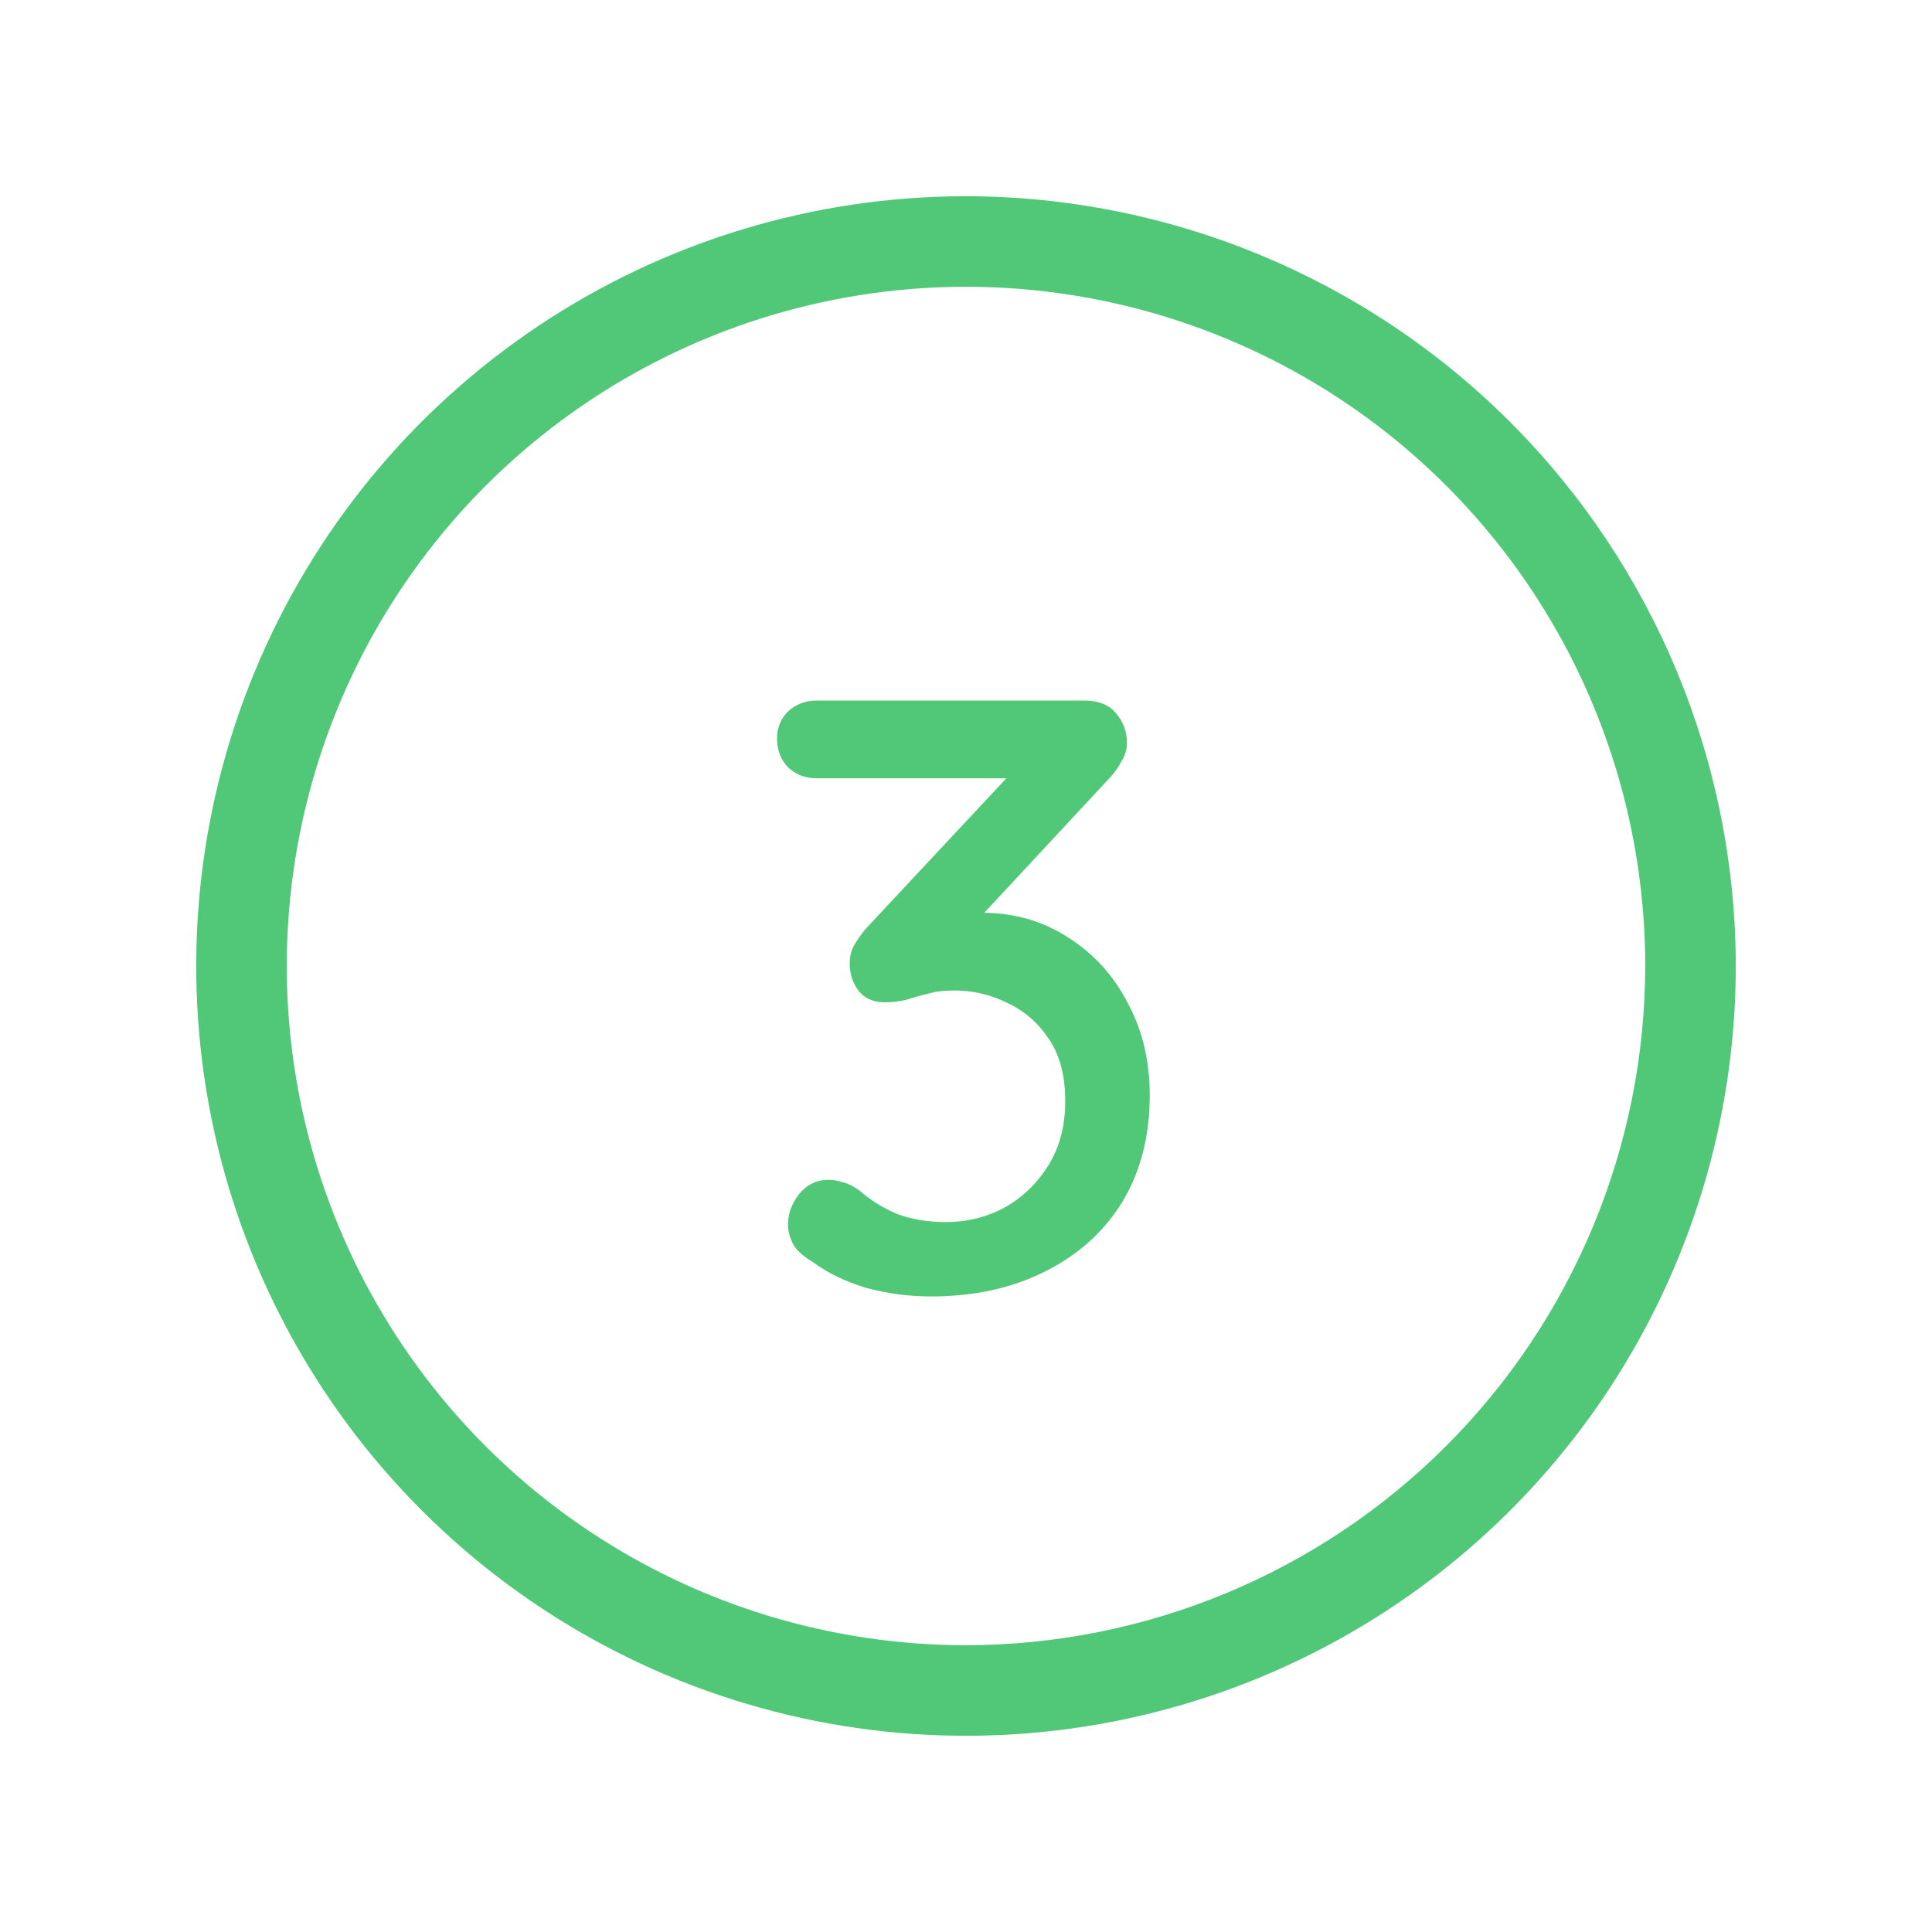
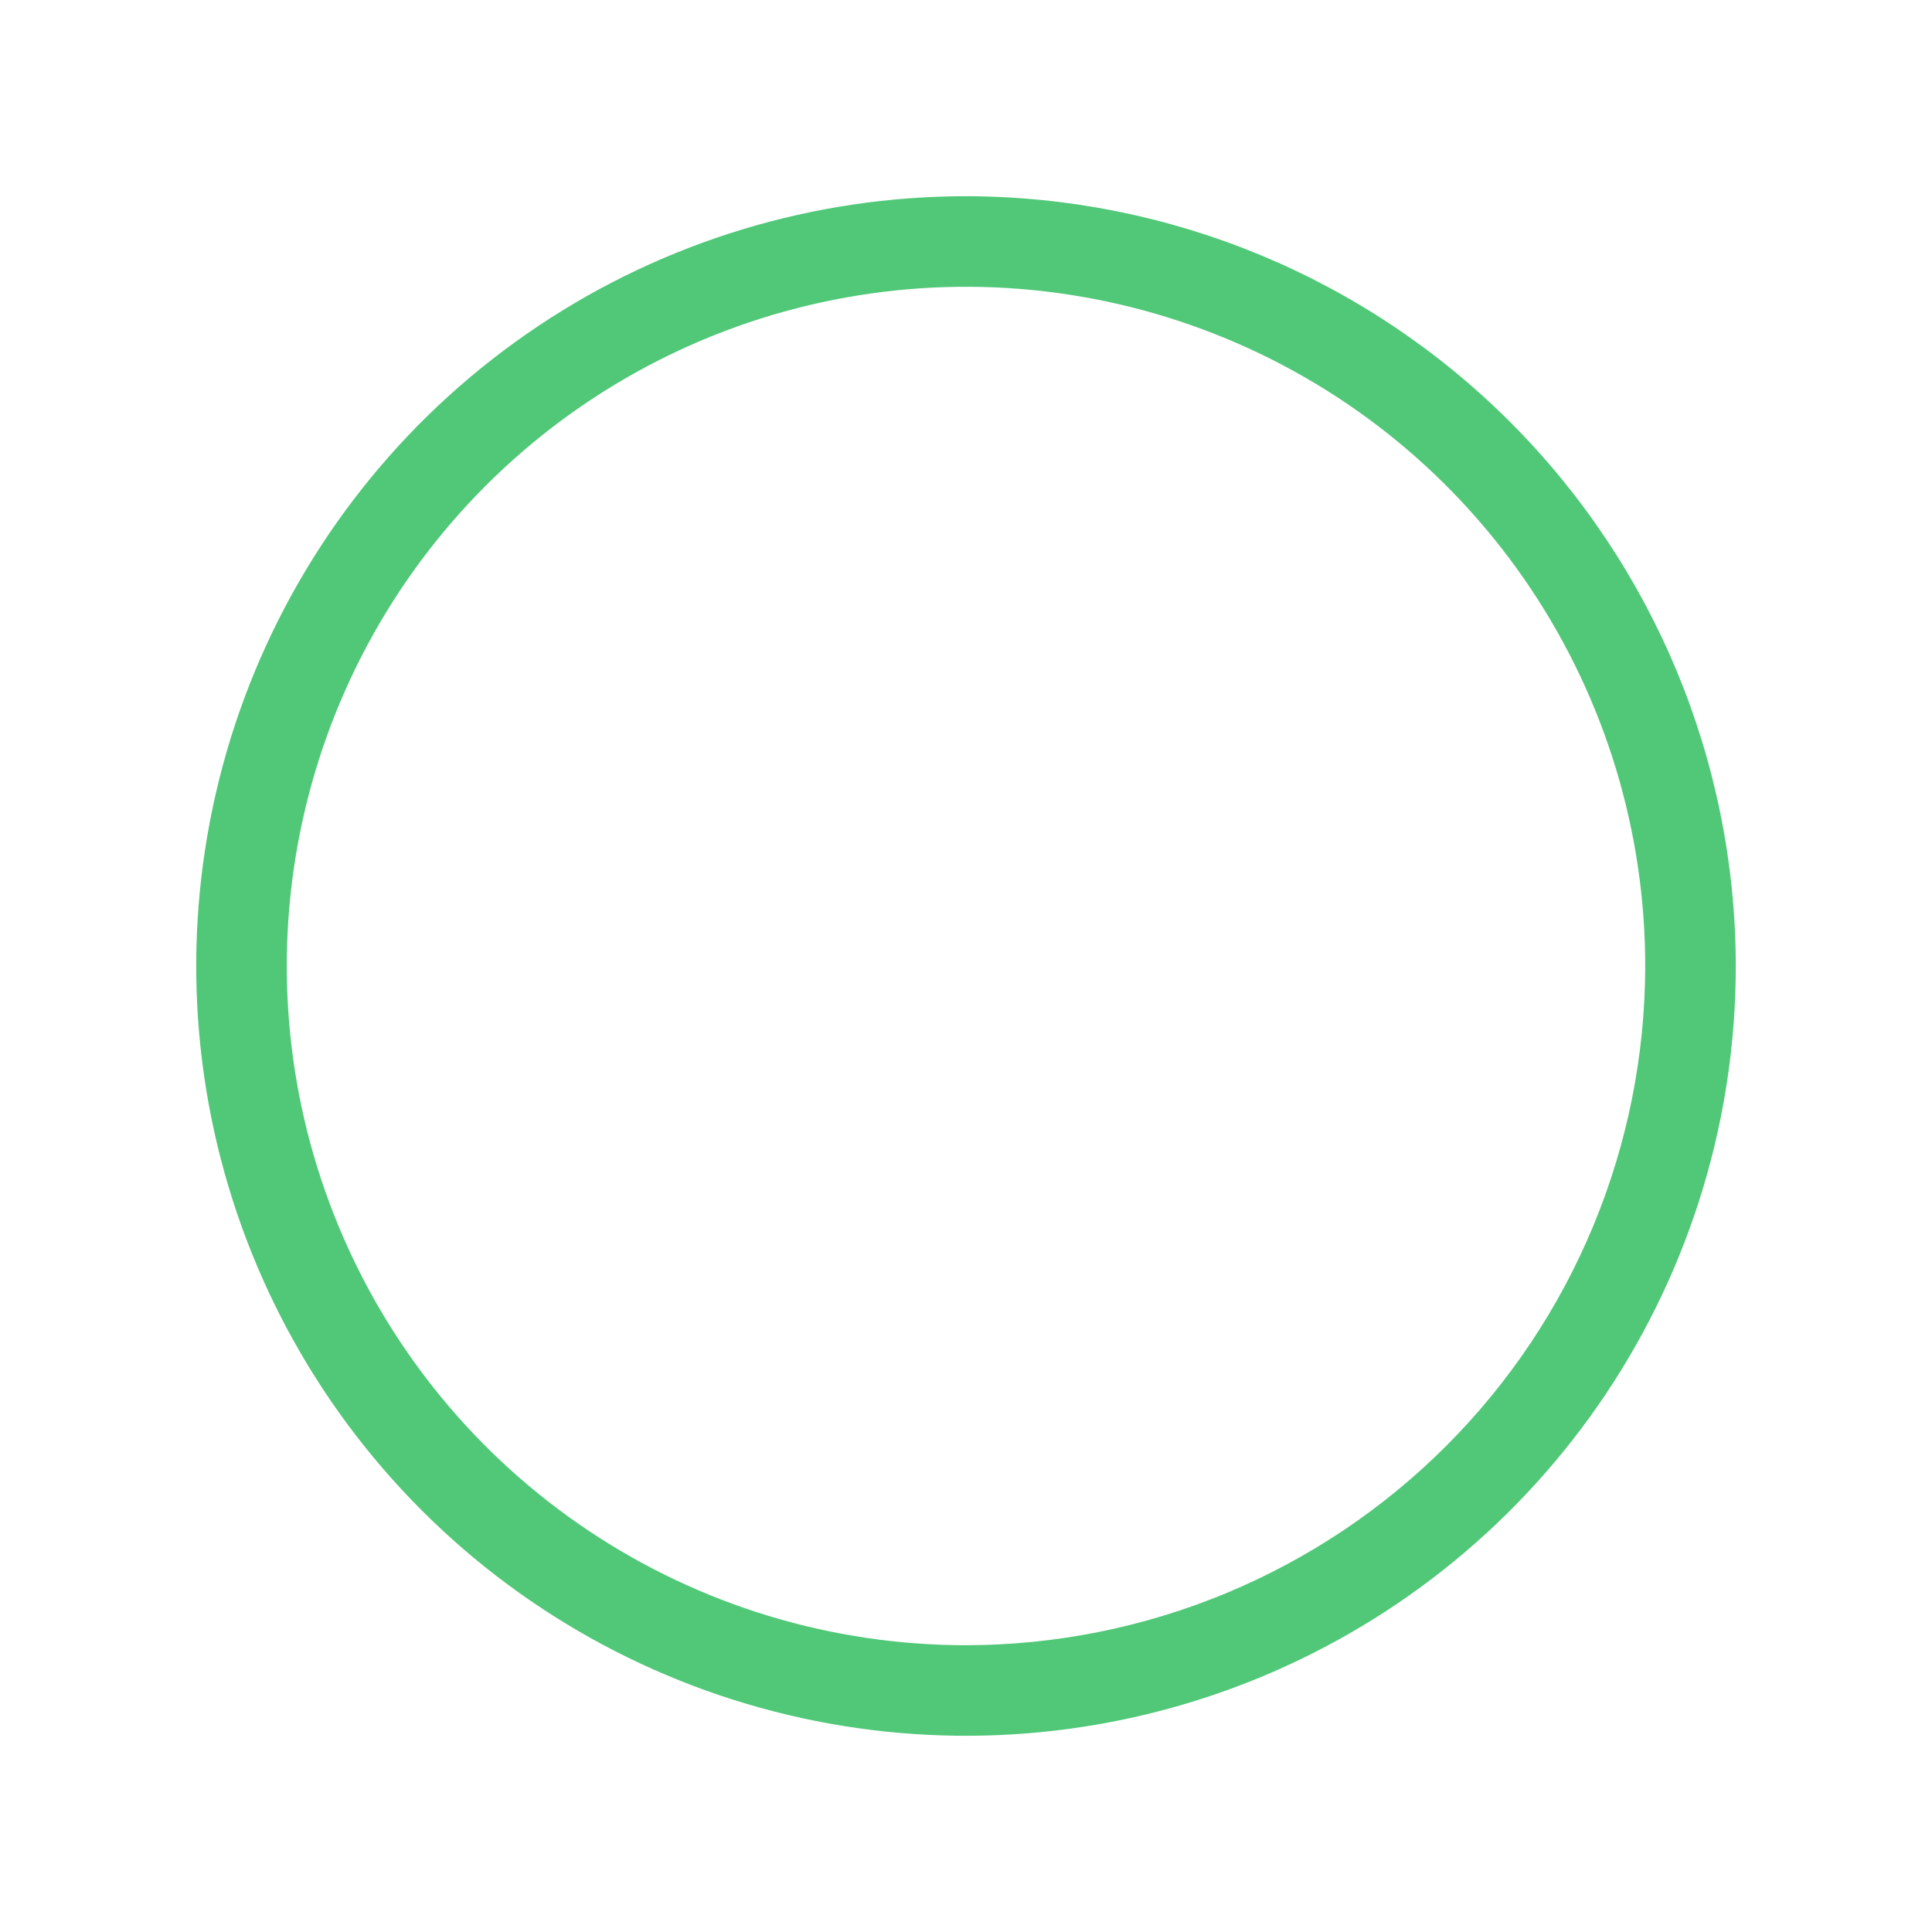
<svg xmlns="http://www.w3.org/2000/svg" width="96" height="96" viewBox="0 0 96 96" fill="none">
  <path d="M48 9.75C40.435 9.75 33.04 11.993 26.75 16.196C20.459 20.399 15.557 26.373 12.662 33.362C9.767 40.352 9.009 48.042 10.485 55.462C11.961 62.882 15.604 69.698 20.953 75.047C26.302 80.396 33.118 84.039 40.538 85.515C47.958 86.991 55.648 86.233 62.638 83.338C69.627 80.443 75.601 75.541 79.804 69.251C84.007 62.96 86.25 55.565 86.25 48C86.238 37.859 82.204 28.137 75.034 20.966C67.863 13.796 58.141 9.762 48 9.75ZM48 81.75C41.325 81.75 34.8 79.771 29.25 76.062C23.699 72.354 19.373 67.083 16.819 60.916C14.265 54.749 13.596 47.963 14.899 41.416C16.201 34.869 19.415 28.855 24.135 24.135C28.855 19.415 34.869 16.201 41.416 14.899C47.963 13.596 54.749 14.265 60.916 16.819C67.083 19.373 72.354 23.699 76.062 29.25C79.771 34.8 81.75 41.325 81.75 48C81.74 56.948 78.181 65.527 71.854 71.854C65.527 78.181 56.948 81.74 48 81.75Z" fill="#50C878" />
-   <path d="M41.171 58.624C41.395 58.624 41.633 58.666 41.885 58.75C42.137 58.806 42.417 58.946 42.725 59.17C43.229 59.618 43.831 59.996 44.531 60.304C45.259 60.584 46.085 60.724 47.009 60.724C48.045 60.724 49.011 60.486 49.907 60.01C50.803 59.506 51.531 58.806 52.091 57.91C52.651 57.014 52.931 55.95 52.931 54.718C52.931 53.458 52.665 52.436 52.133 51.652C51.601 50.84 50.915 50.238 50.075 49.846C49.235 49.426 48.353 49.216 47.429 49.216C46.897 49.216 46.449 49.272 46.085 49.384C45.721 49.468 45.371 49.566 45.035 49.678C44.699 49.762 44.335 49.804 43.943 49.804C43.411 49.804 42.991 49.622 42.683 49.258C42.375 48.866 42.221 48.404 42.221 47.872C42.221 47.536 42.291 47.242 42.431 46.99C42.571 46.738 42.767 46.458 43.019 46.15L50.789 37.834L51.713 38.674H40.583C40.023 38.674 39.547 38.492 39.155 38.128C38.791 37.736 38.609 37.26 38.609 36.7C38.609 36.168 38.791 35.72 39.155 35.356C39.547 34.992 40.023 34.81 40.583 34.81H53.855C54.583 34.81 55.115 35.02 55.451 35.44C55.815 35.86 55.997 36.35 55.997 36.91C55.997 37.218 55.913 37.512 55.745 37.792C55.605 38.072 55.423 38.338 55.199 38.59L47.387 46.99L46.337 45.856C46.561 45.744 46.939 45.632 47.471 45.52C48.003 45.408 48.437 45.352 48.773 45.352C50.369 45.352 51.797 45.758 53.057 46.57C54.345 47.382 55.339 48.474 56.039 49.846C56.767 51.19 57.131 52.716 57.131 54.424C57.131 56.468 56.669 58.246 55.745 59.758C54.821 61.242 53.533 62.39 51.881 63.202C50.257 64.014 48.381 64.42 46.253 64.42C45.189 64.42 44.125 64.28 43.061 64C42.025 63.692 41.129 63.258 40.373 62.698C39.897 62.418 39.575 62.124 39.407 61.816C39.239 61.48 39.155 61.158 39.155 60.85C39.155 60.318 39.337 59.814 39.701 59.338C40.093 58.862 40.583 58.624 41.171 58.624Z" fill="#50C878" />
</svg>